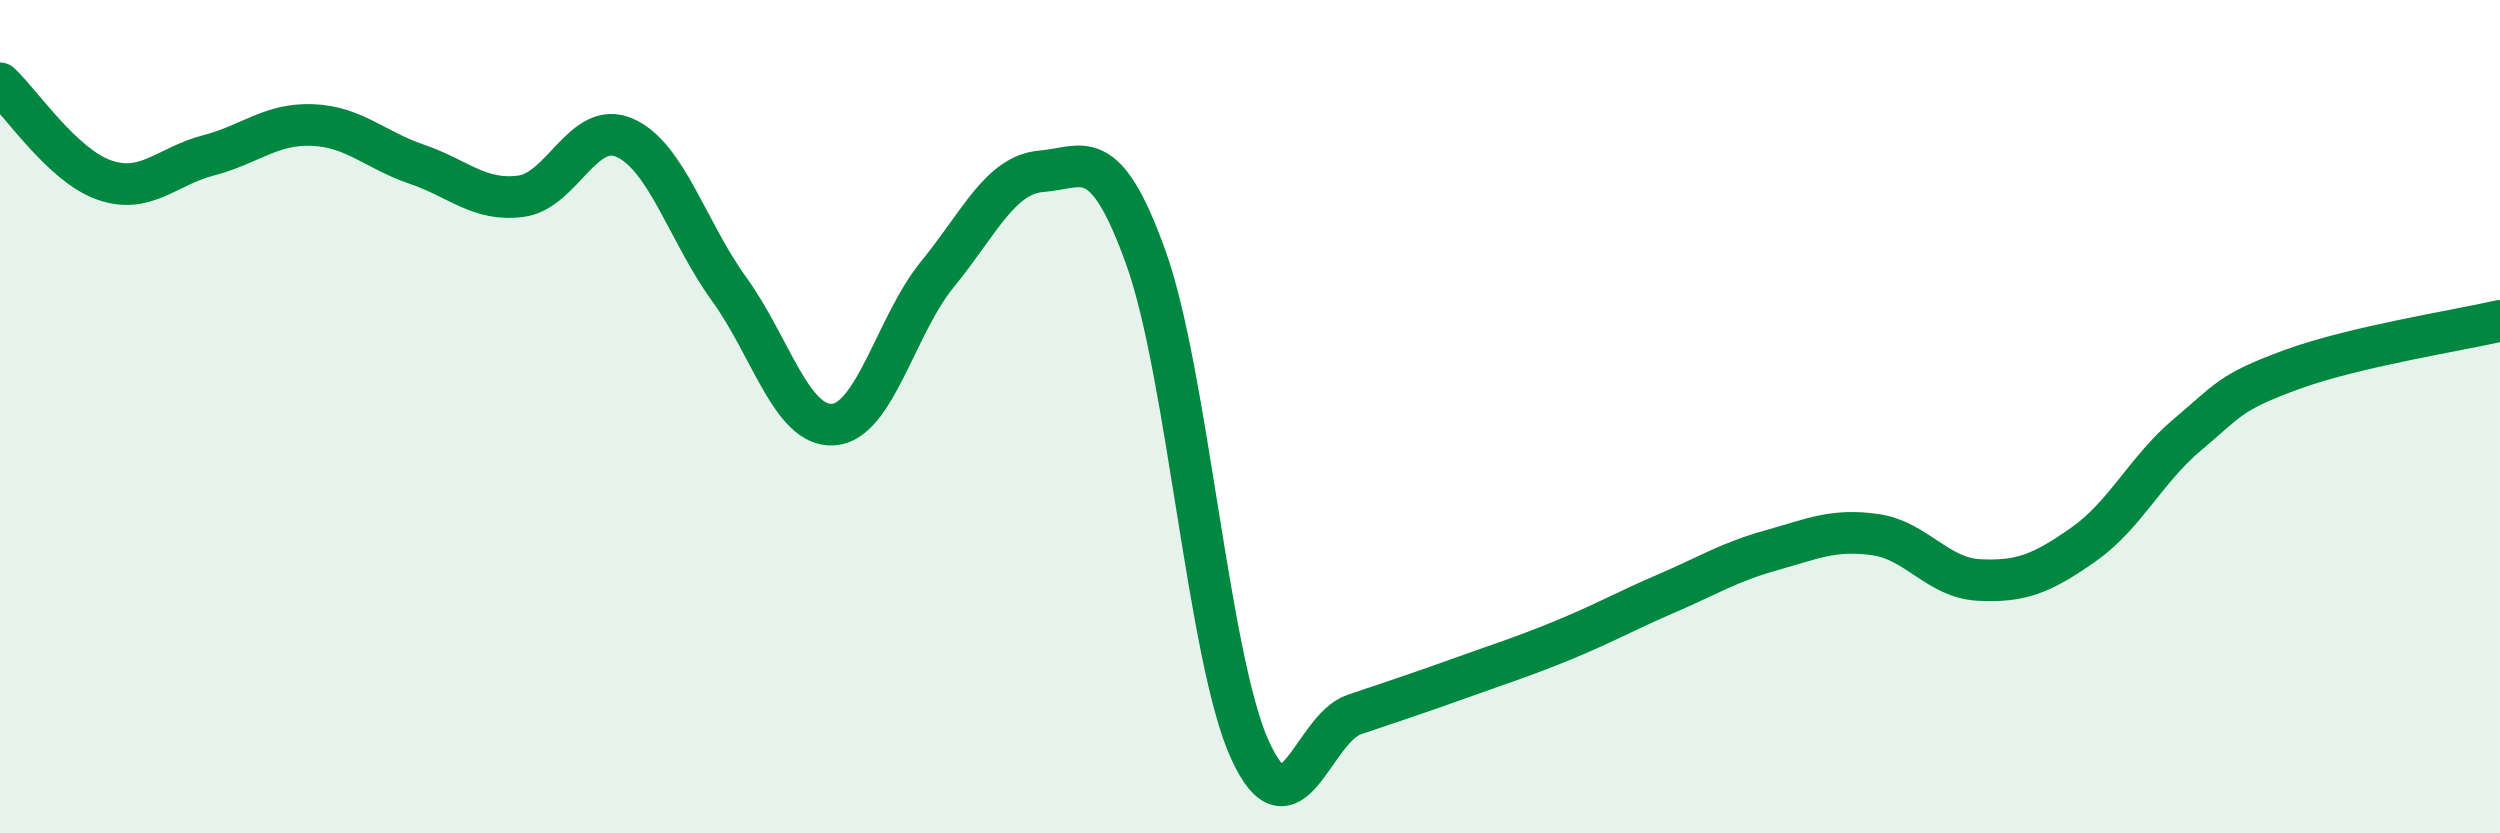
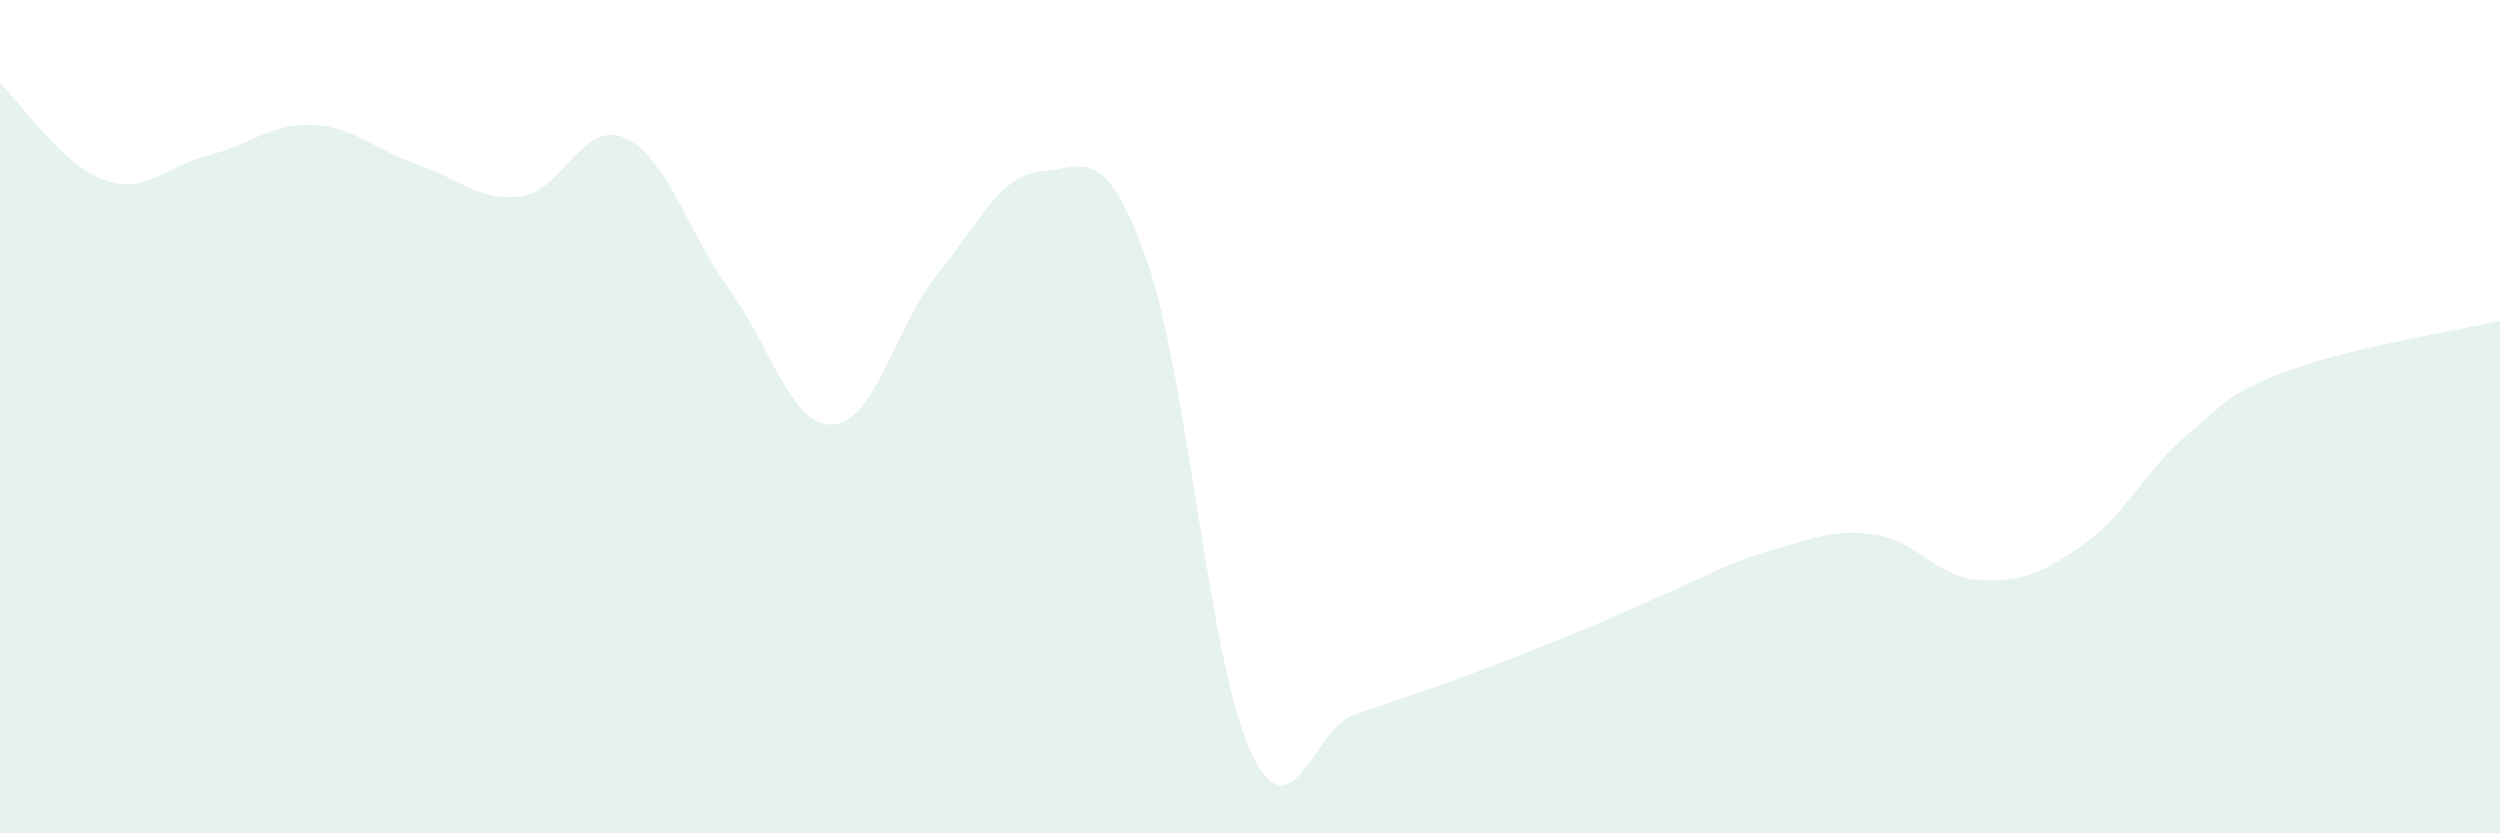
<svg xmlns="http://www.w3.org/2000/svg" width="60" height="20" viewBox="0 0 60 20">
-   <path d="M 0,2 C 0.5,2.46 1.5,3.97 2.5,4.32 C 3.5,4.67 4,3.99 5,3.73 C 6,3.47 6.5,2.96 7.5,3 C 8.5,3.04 9,3.6 10,3.94 C 11,4.28 11.5,4.84 12.5,4.71 C 13.5,4.58 14,2.86 15,3.31 C 16,3.76 16.5,5.56 17.5,6.94 C 18.5,8.32 19,10.26 20,10.19 C 21,10.12 21.5,7.8 22.5,6.58 C 23.5,5.36 24,4.19 25,4.11 C 26,4.03 26.5,3.4 27.5,6.18 C 28.5,8.96 29,15.81 30,18 C 31,20.19 31.5,17.49 32.5,17.15 C 33.5,16.81 34,16.65 35,16.29 C 36,15.93 36.5,15.78 37.5,15.37 C 38.5,14.96 39,14.67 40,14.24 C 41,13.81 41.5,13.49 42.5,13.21 C 43.5,12.93 44,12.69 45,12.83 C 46,12.97 46.5,13.87 47.5,13.92 C 48.5,13.97 49,13.77 50,13.07 C 51,12.37 51.5,11.27 52.5,10.43 C 53.5,9.59 53.5,9.42 55,8.87 C 56.5,8.32 59,7.93 60,7.7L60 20L0 20Z" fill="#008740" opacity="0.1" stroke-linecap="round" stroke-linejoin="round" />
-   <path d="M 0,2 C 0.5,2.46 1.5,3.97 2.5,4.32 C 3.5,4.67 4,3.99 5,3.73 C 6,3.47 6.5,2.96 7.5,3 C 8.5,3.04 9,3.6 10,3.94 C 11,4.28 11.5,4.84 12.5,4.71 C 13.5,4.58 14,2.86 15,3.31 C 16,3.76 16.5,5.56 17.5,6.94 C 18.5,8.32 19,10.26 20,10.19 C 21,10.12 21.5,7.8 22.5,6.58 C 23.5,5.36 24,4.19 25,4.11 C 26,4.03 26.5,3.4 27.5,6.18 C 28.5,8.96 29,15.81 30,18 C 31,20.19 31.5,17.49 32.5,17.15 C 33.5,16.81 34,16.65 35,16.29 C 36,15.93 36.5,15.78 37.5,15.37 C 38.5,14.96 39,14.67 40,14.24 C 41,13.81 41.5,13.49 42.5,13.21 C 43.5,12.93 44,12.69 45,12.83 C 46,12.97 46.5,13.87 47.5,13.92 C 48.5,13.97 49,13.77 50,13.07 C 51,12.37 51.5,11.27 52.5,10.43 C 53.5,9.59 53.5,9.42 55,8.87 C 56.5,8.32 59,7.93 60,7.7" stroke="#008740" stroke-width="1" fill="none" stroke-linecap="round" stroke-linejoin="round" />
+   <path d="M 0,2 C 0.5,2.46 1.5,3.97 2.5,4.32 C 3.5,4.67 4,3.99 5,3.73 C 6,3.47 6.5,2.96 7.5,3 C 8.5,3.04 9,3.6 10,3.94 C 11,4.28 11.5,4.84 12.5,4.71 C 13.5,4.58 14,2.86 15,3.31 C 16,3.76 16.5,5.56 17.5,6.94 C 18.5,8.32 19,10.26 20,10.19 C 21,10.12 21.5,7.8 22.5,6.58 C 23.5,5.36 24,4.19 25,4.11 C 26,4.03 26.5,3.4 27.5,6.18 C 28.5,8.96 29,15.81 30,18 C 31,20.19 31.5,17.49 32.5,17.15 C 33.5,16.81 34,16.65 35,16.29 C 38.5,14.96 39,14.67 40,14.24 C 41,13.81 41.5,13.49 42.5,13.21 C 43.5,12.93 44,12.69 45,12.83 C 46,12.97 46.5,13.87 47.5,13.92 C 48.5,13.97 49,13.77 50,13.07 C 51,12.37 51.5,11.27 52.5,10.43 C 53.5,9.59 53.5,9.42 55,8.87 C 56.5,8.32 59,7.93 60,7.7L60 20L0 20Z" fill="#008740" opacity="0.1" stroke-linecap="round" stroke-linejoin="round" />
</svg>